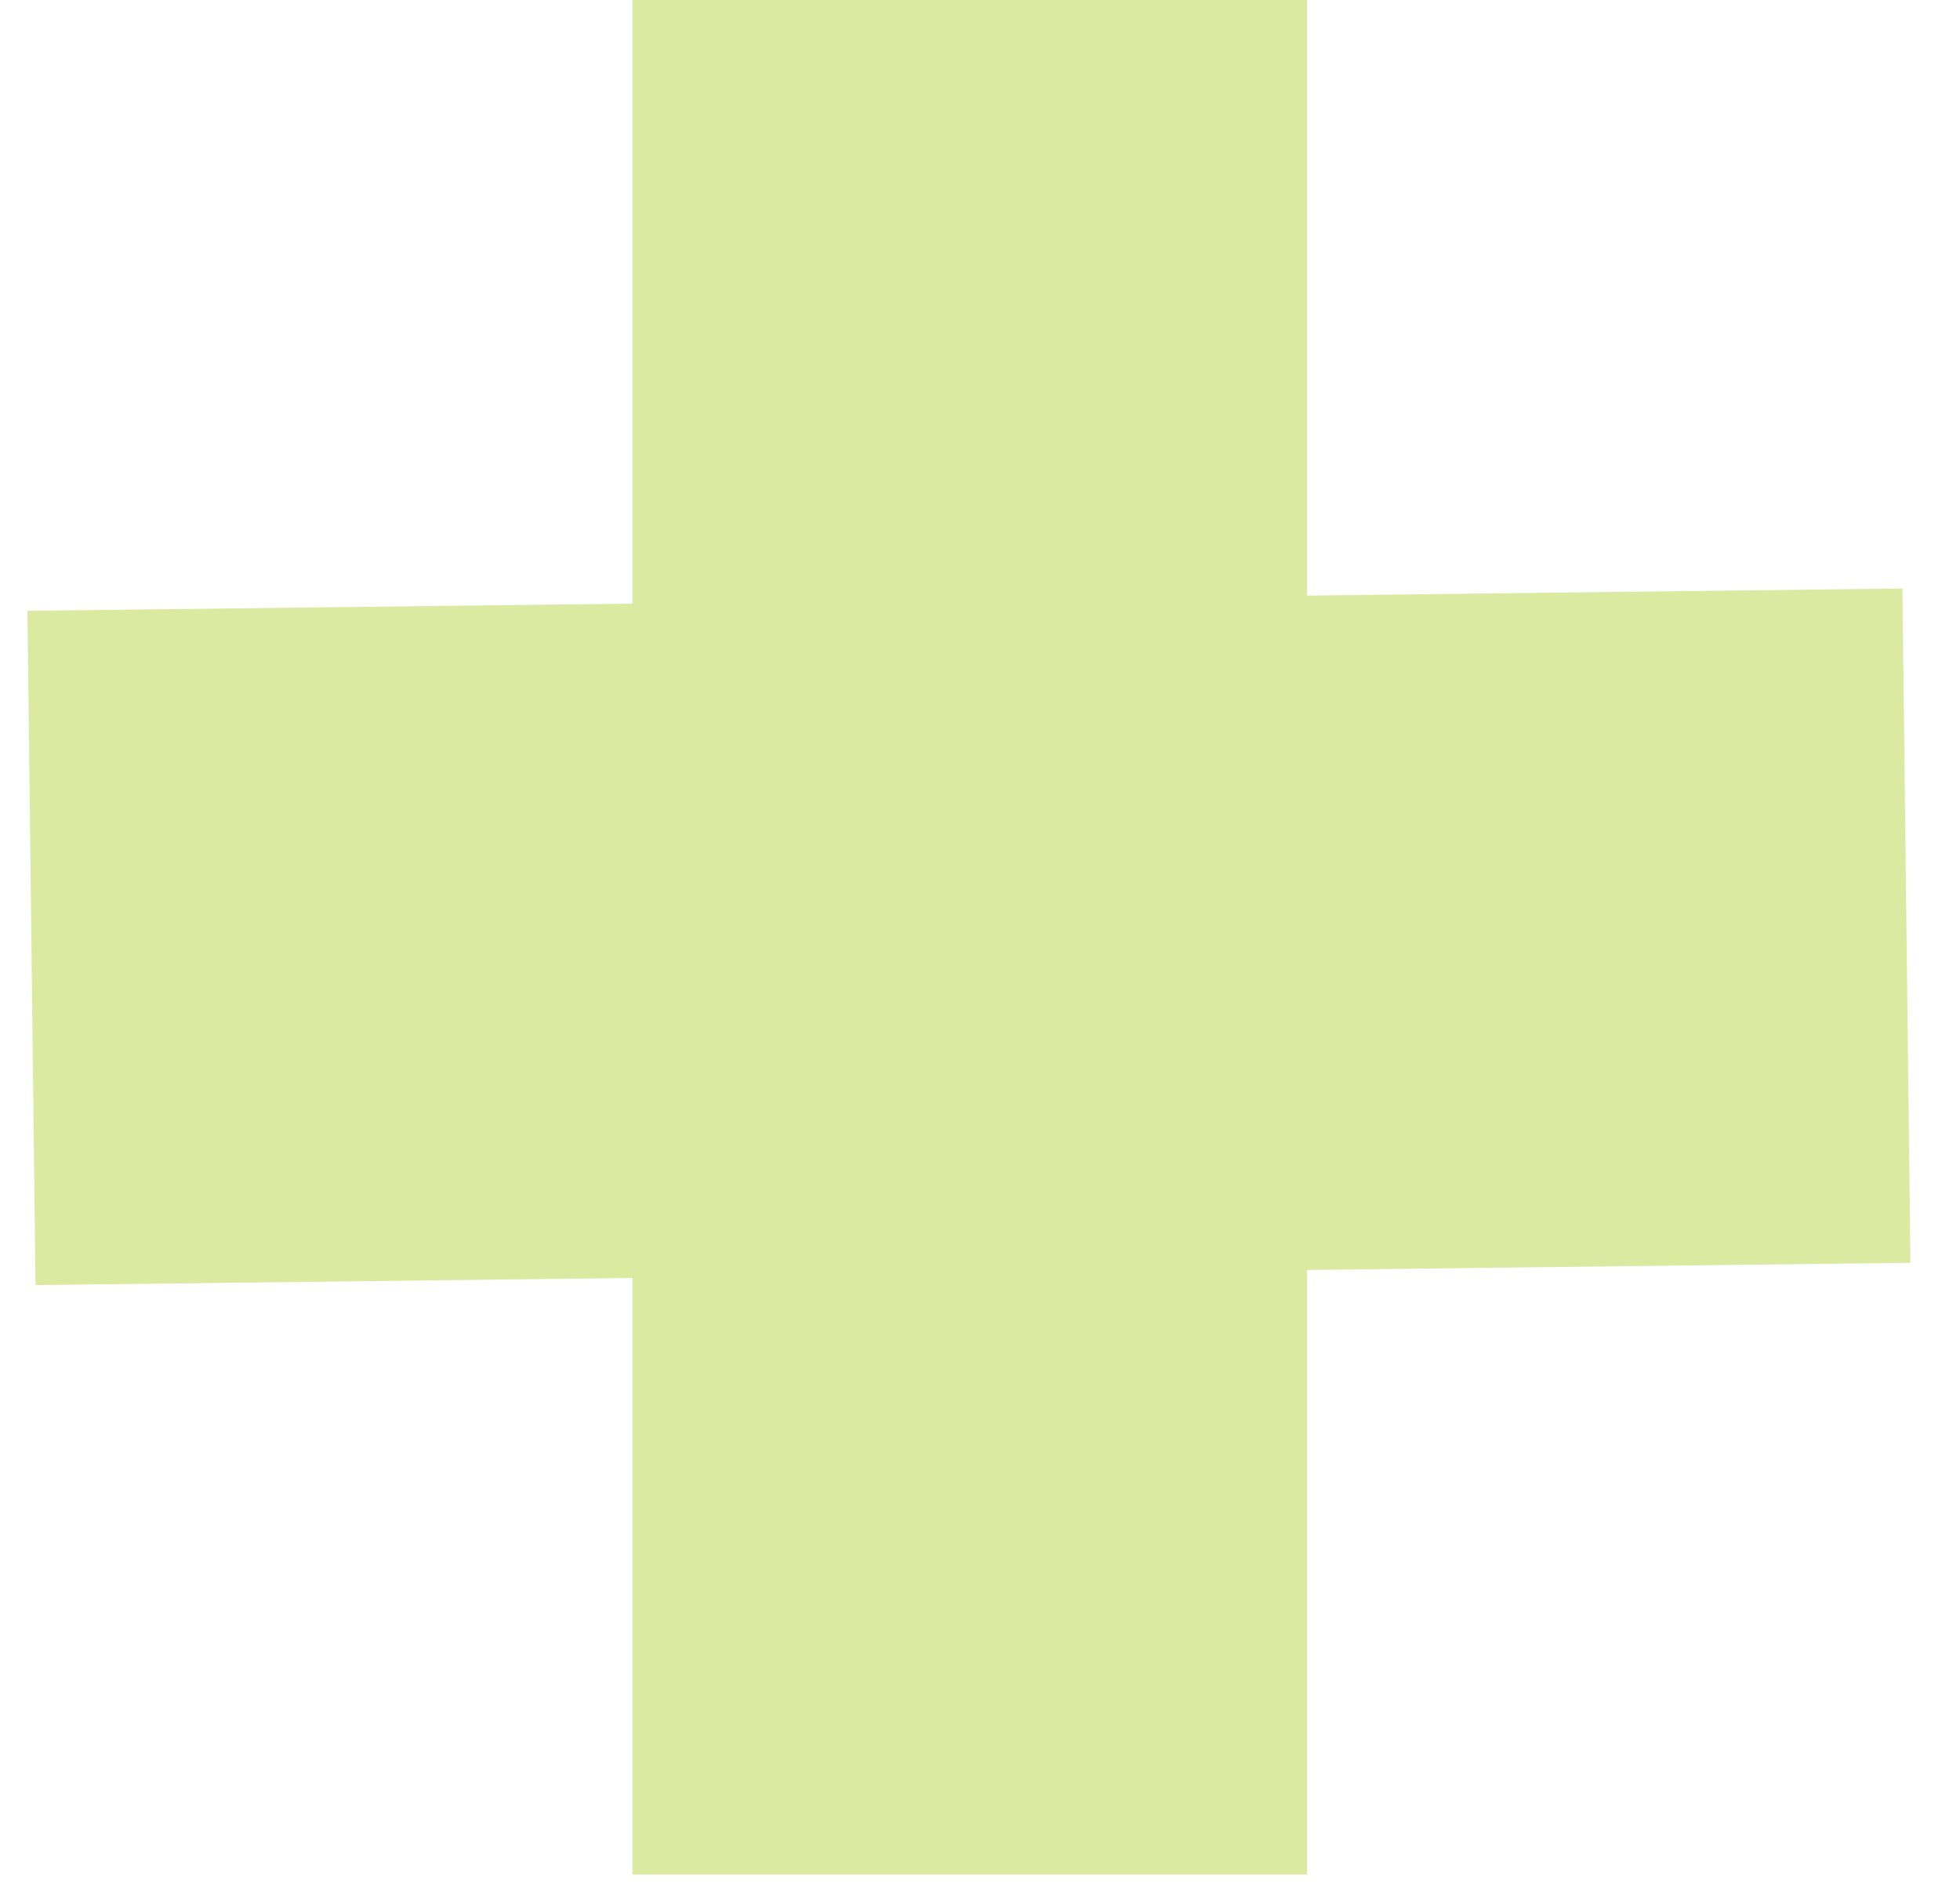
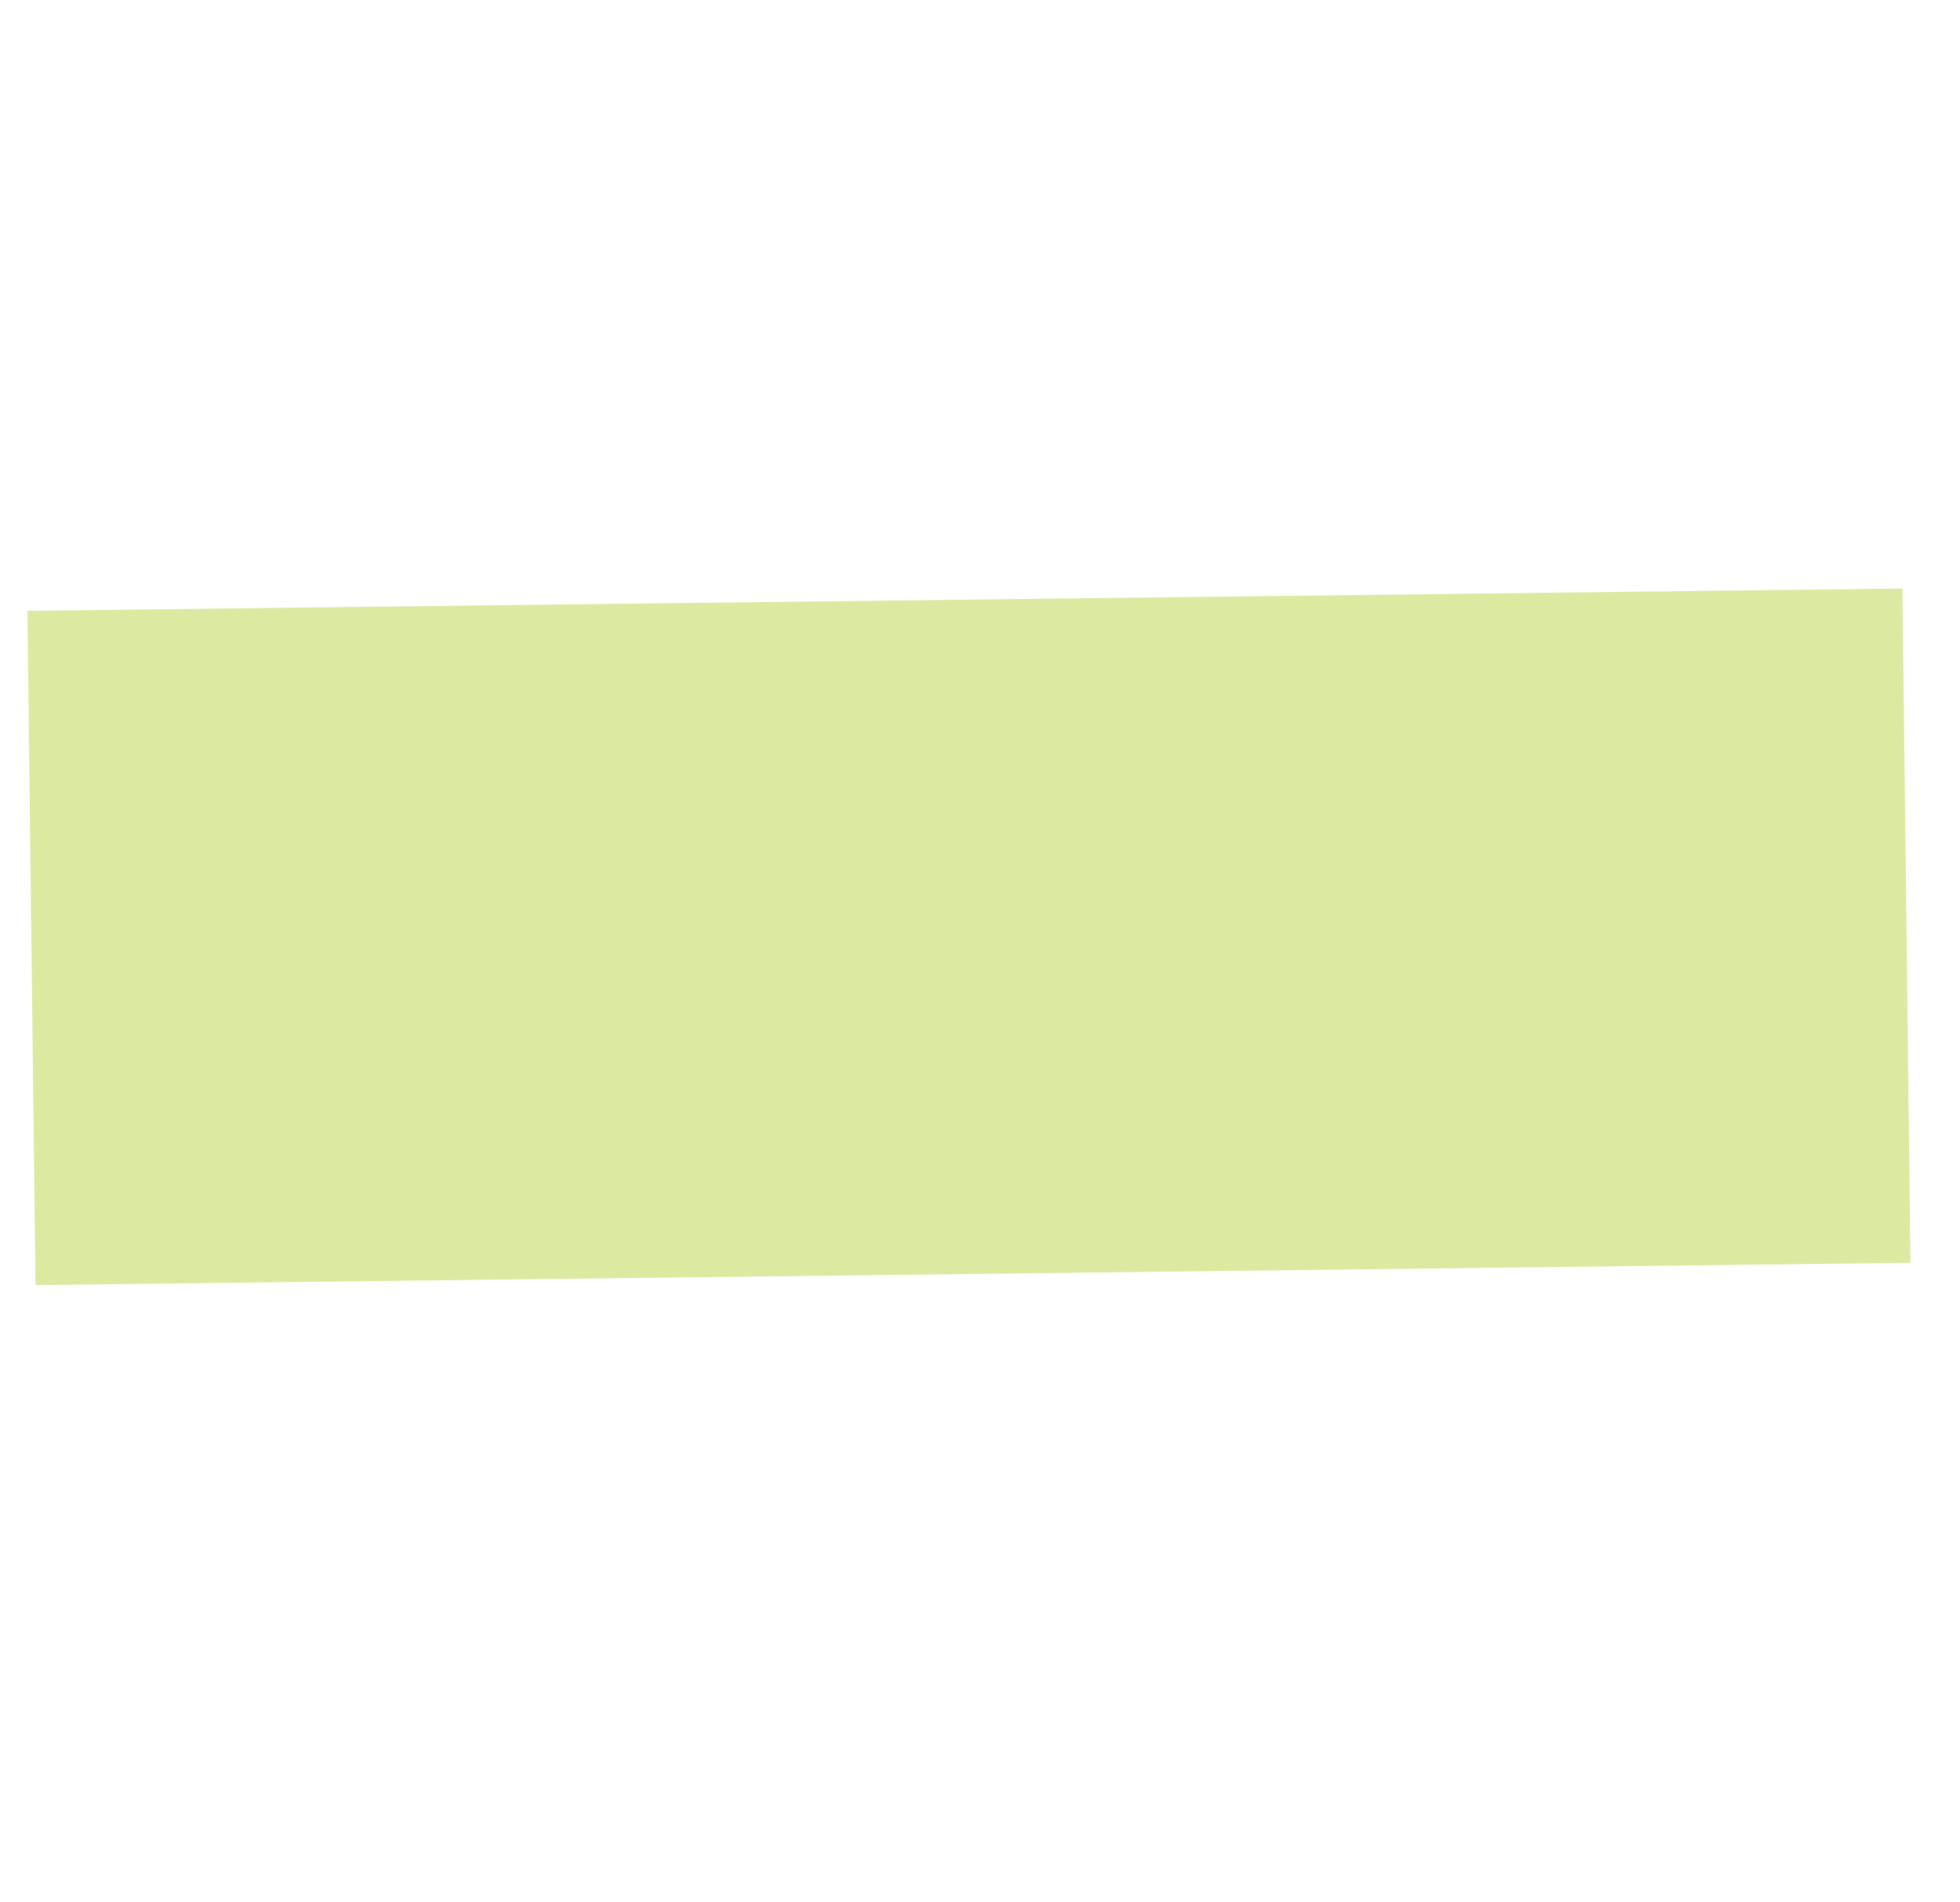
<svg xmlns="http://www.w3.org/2000/svg" width="34" height="33" viewBox="0 0 34 33" fill="none">
-   <path d="M22.672 0H10.971V32.516H22.672V0Z" fill="#DBE9A1" />
  <path d="M33.14 21.905L33.001 10.209L0.476 10.596L0.616 22.292L33.14 21.905Z" fill="#DBE9A1" />
</svg>